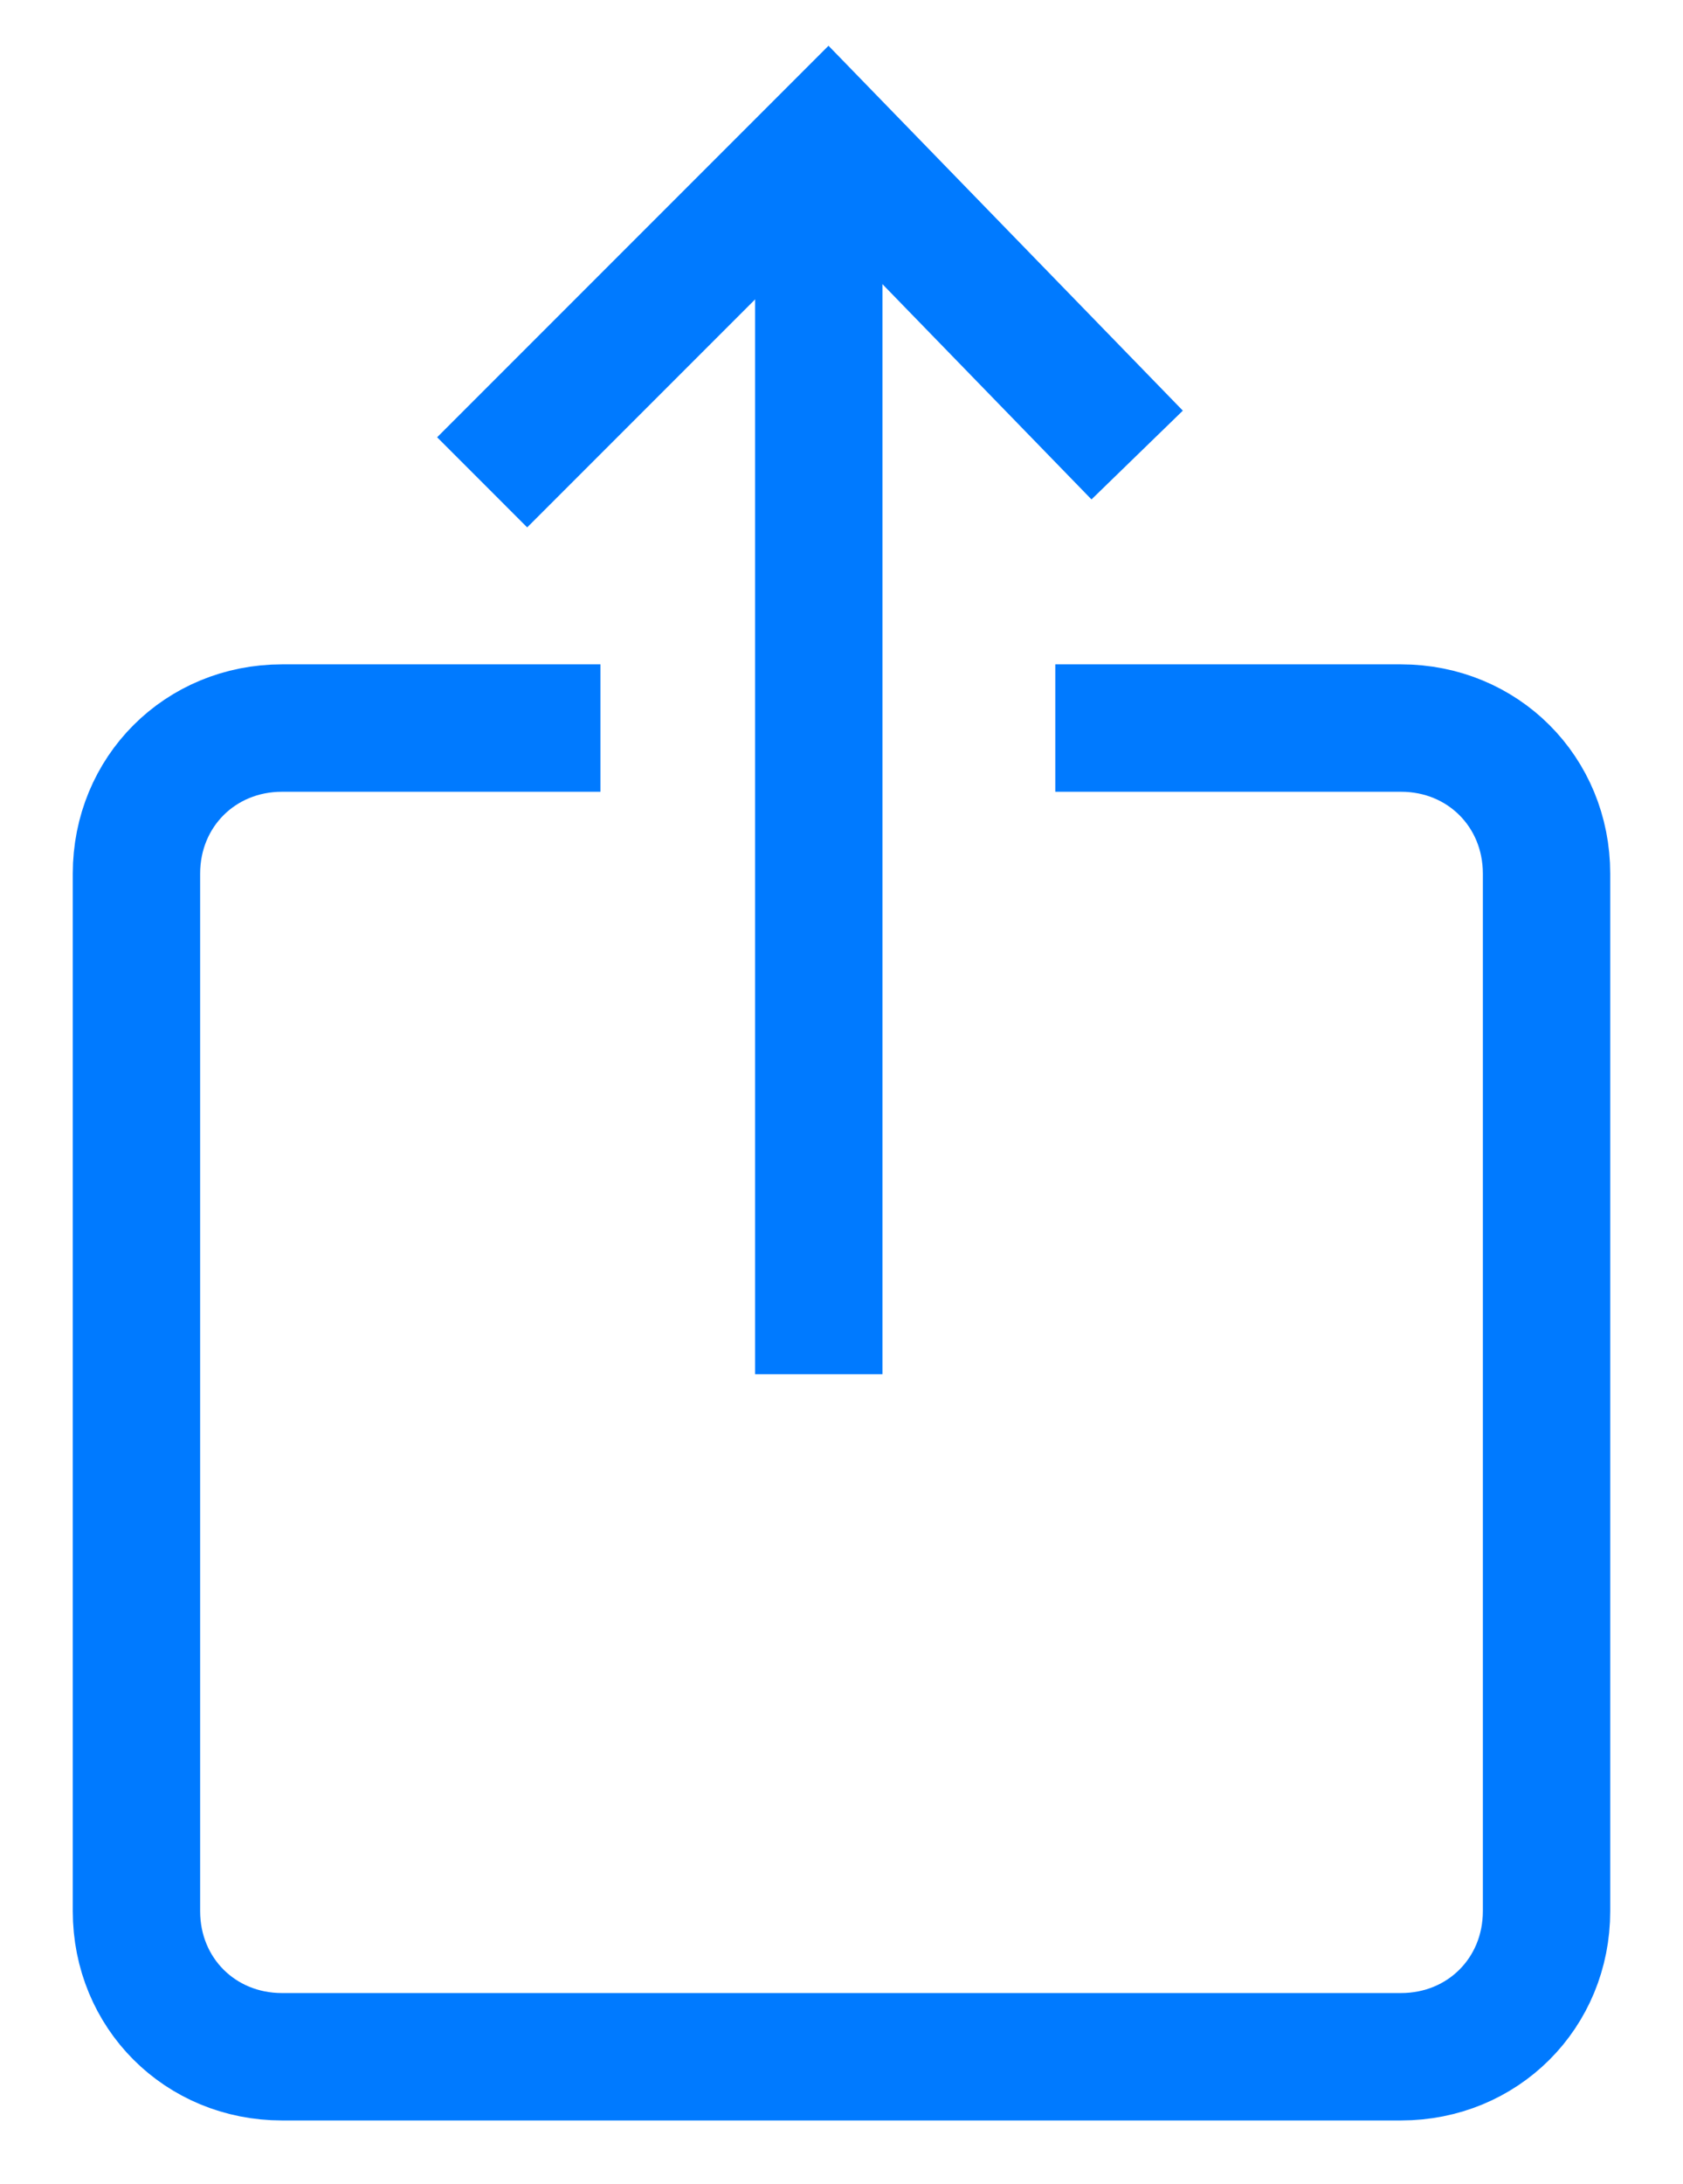
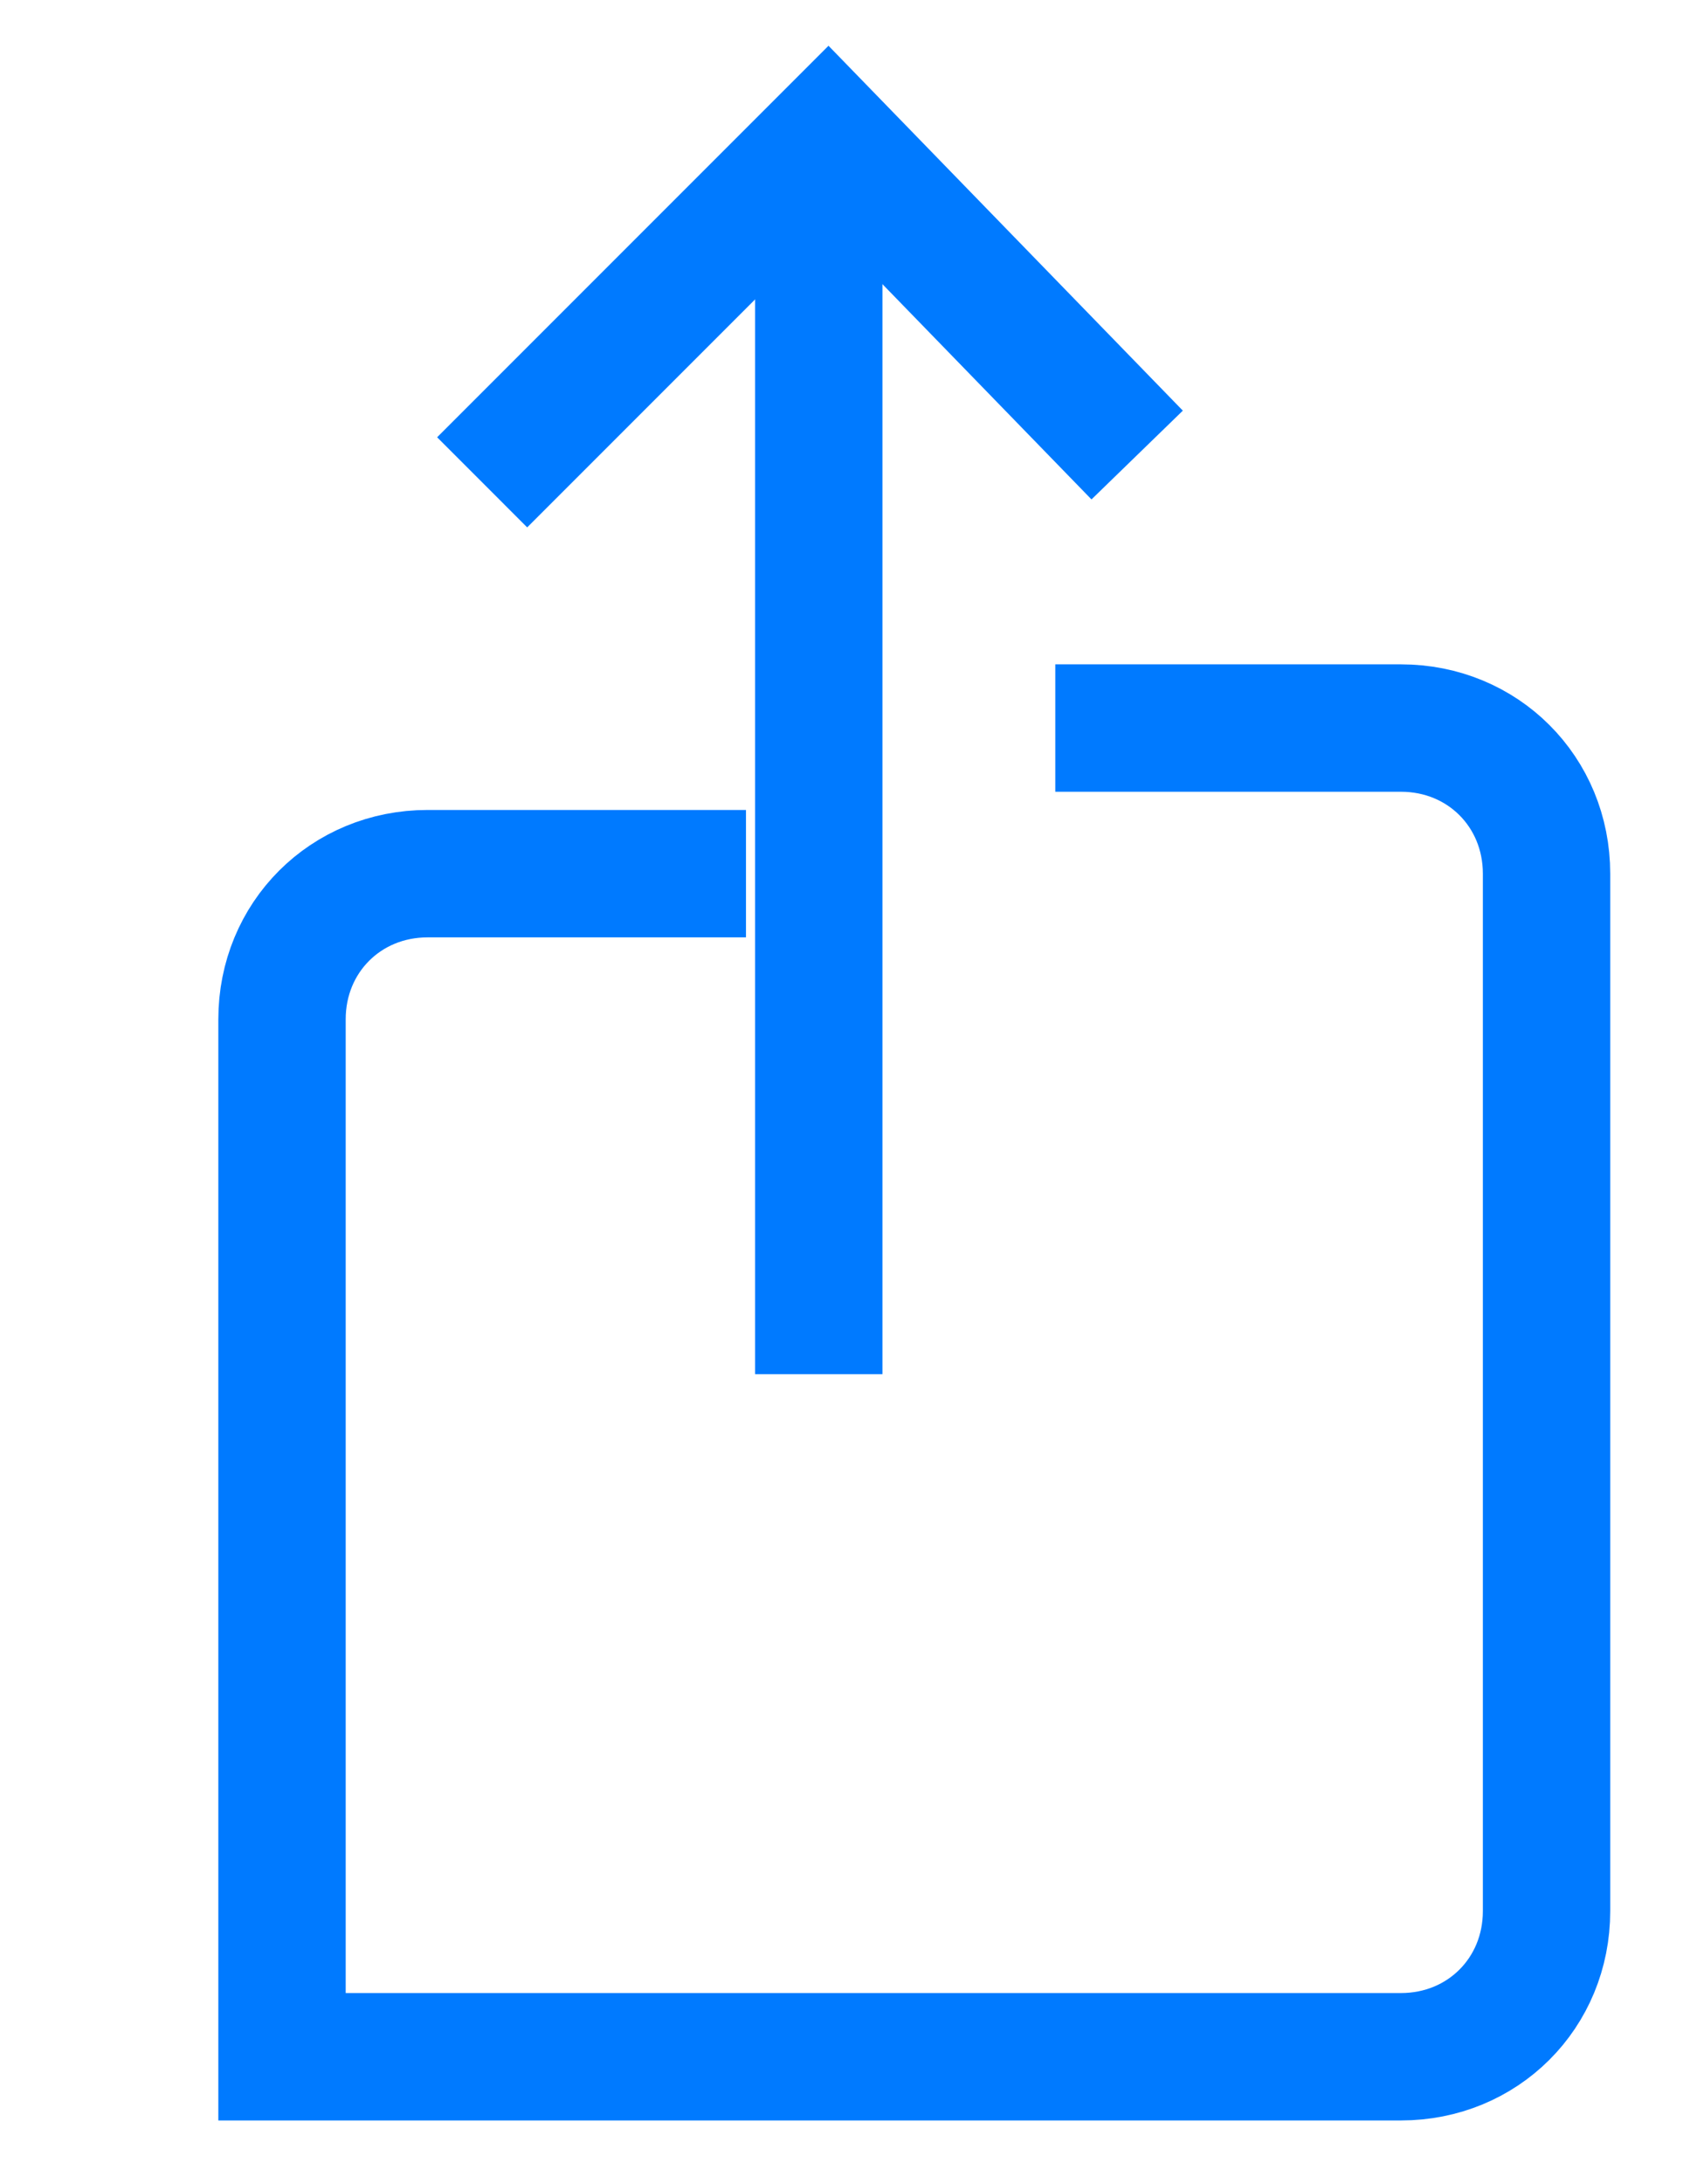
<svg xmlns="http://www.w3.org/2000/svg" id="_レイヤー_1" data-name="レイヤー_1" version="1.1" viewBox="0 0 18.5 24">
  <defs>
    <style>
      .st0 {
        stroke-width: 1.4px;
      }

      .st0, .st1 {
        fill: none;
        stroke: #007AFF;
        stroke-miterlimit: 10;
      }
    </style>
  </defs>
  <line class="st0" x1="9" y1="15.1" x2="9" y2="1.8" />
  <polyline class="st0" points="5.3 5.3 9.1 1.5 12.5 5" />
-   <path class="st1" d="M6.6,8.2" />
-   <path class="st0" d="M11.6,8h3.8c.9,0,1.6.7,1.6,1.6v11.4c0,.9-.7,1.6-1.6,1.6H3.1c-.9,0-1.6-.7-1.6-1.6v-11.4c0-.9.7-1.6,1.6-1.6h3.5" />
+   <path class="st0" d="M11.6,8h3.8c.9,0,1.6.7,1.6,1.6v11.4c0,.9-.7,1.6-1.6,1.6H3.1v-11.4c0-.9.7-1.6,1.6-1.6h3.5" />
</svg>